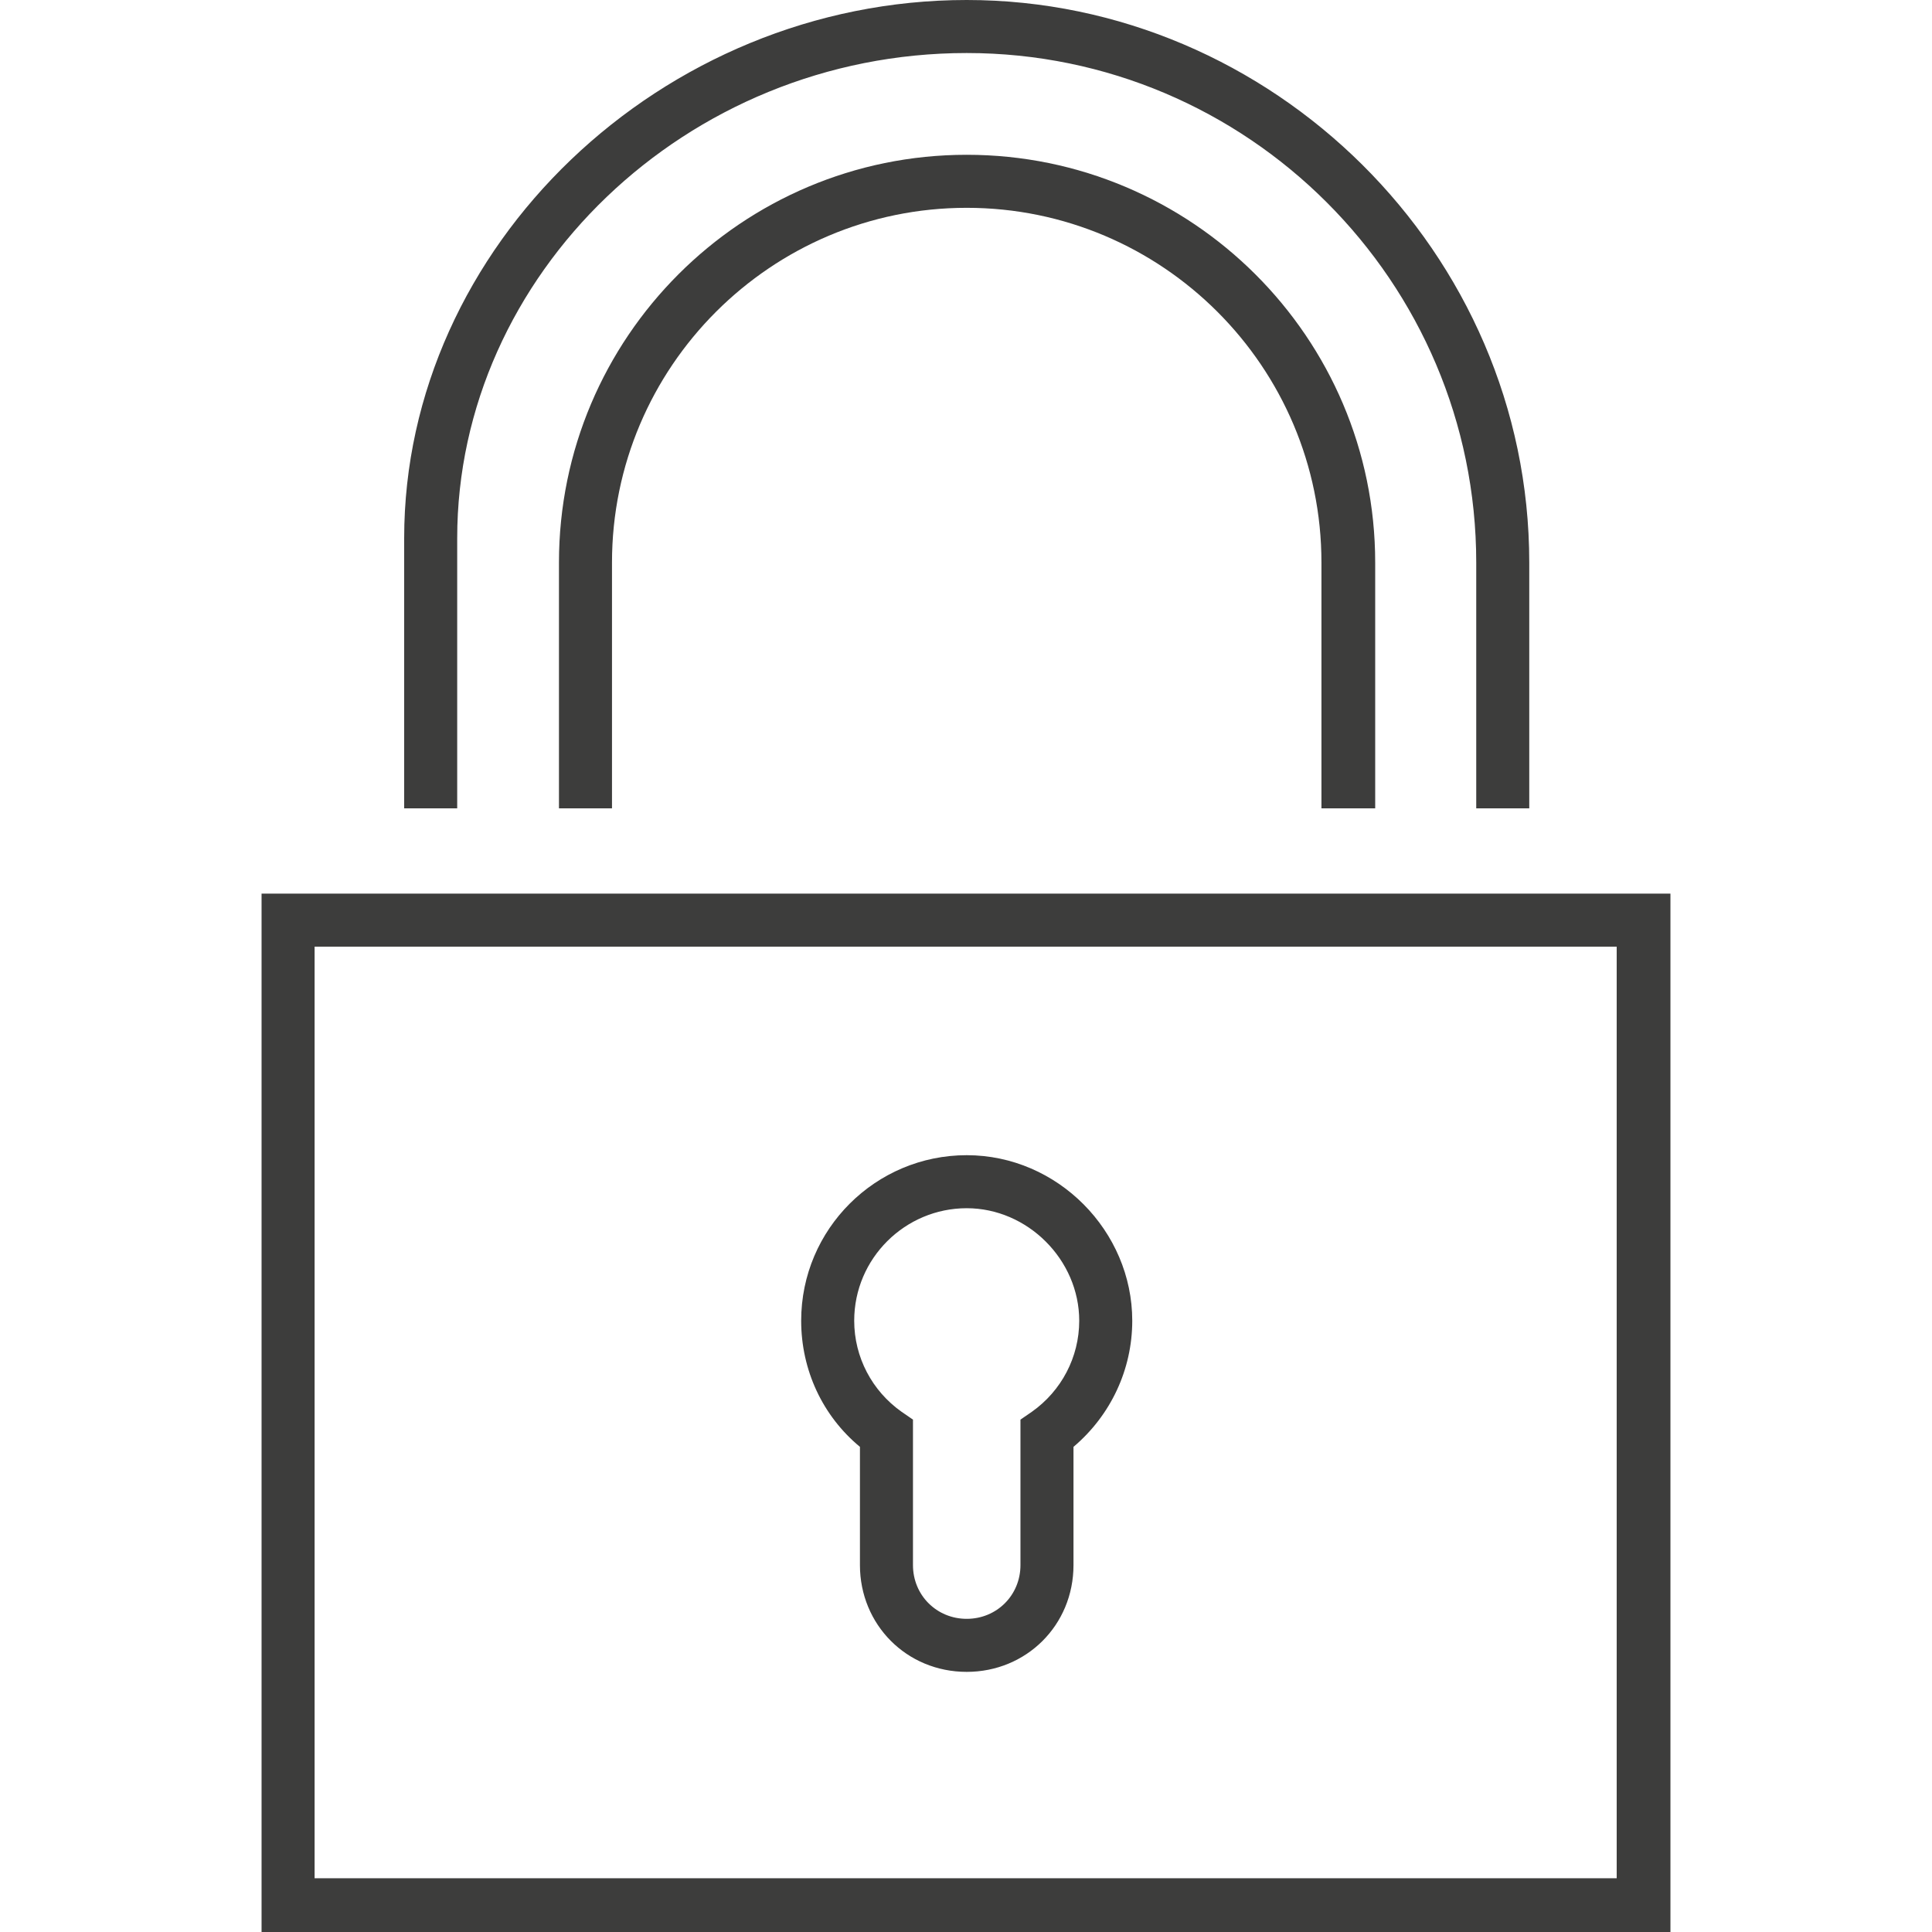
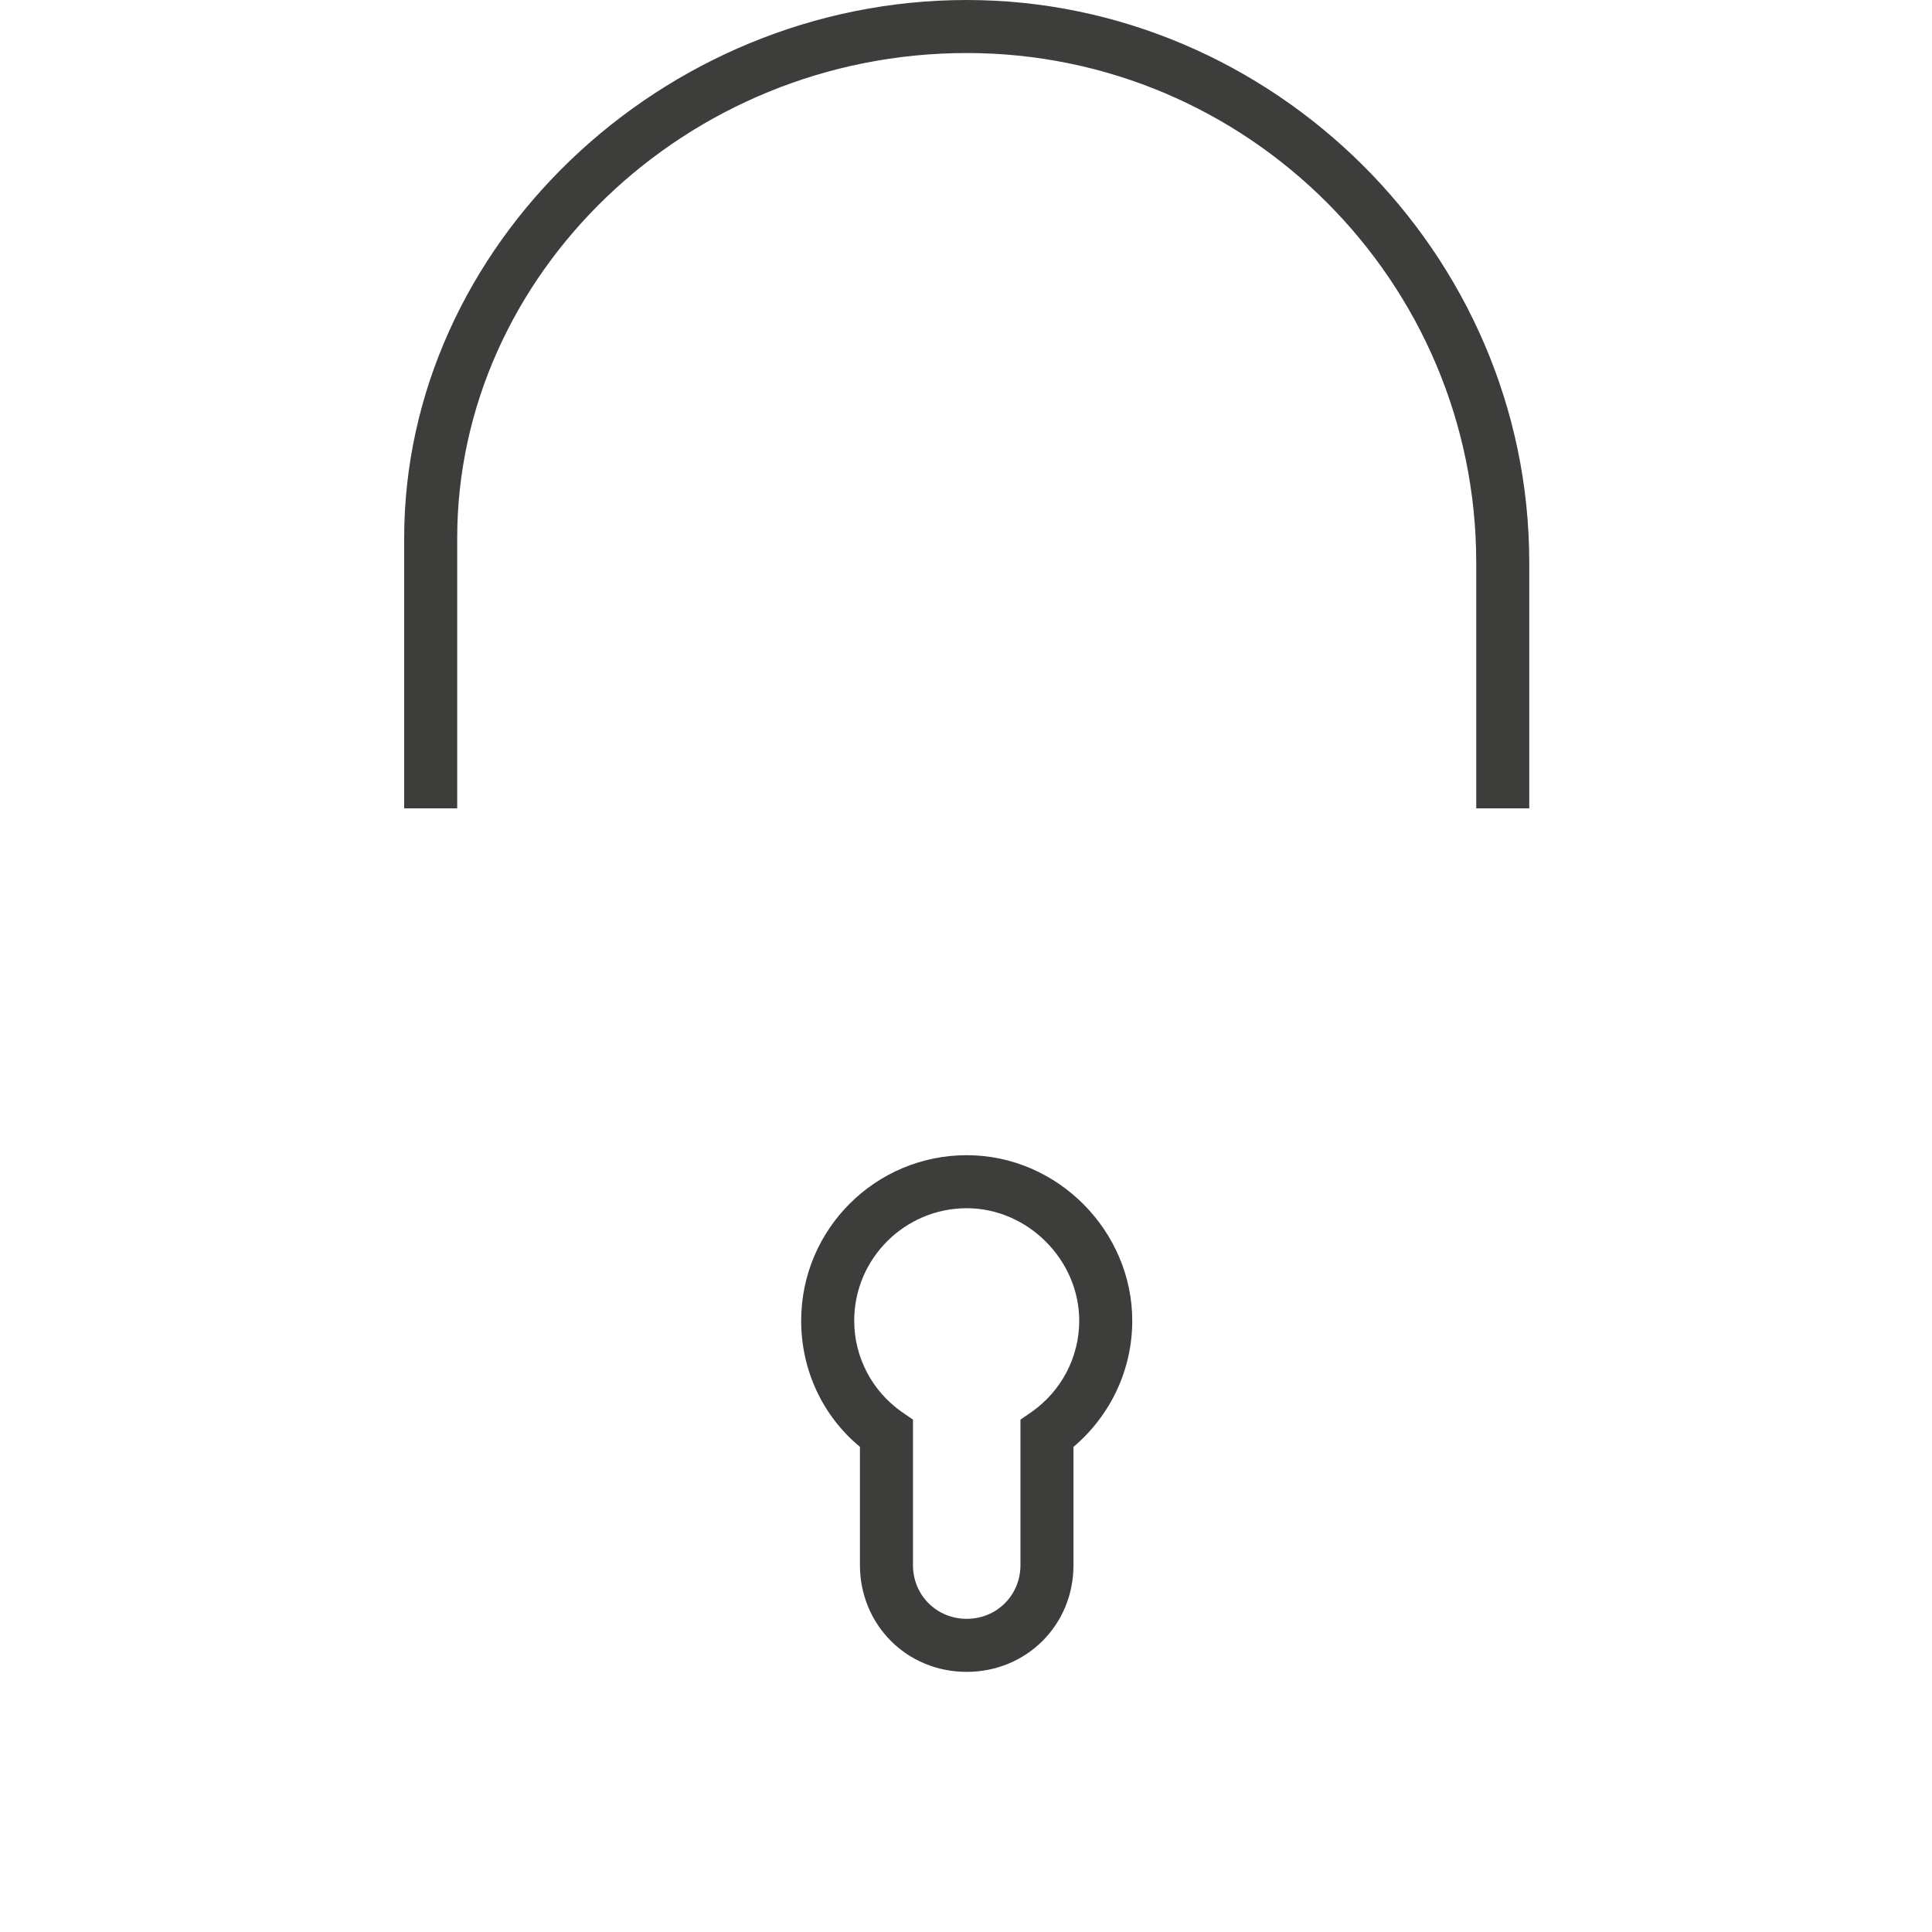
<svg xmlns="http://www.w3.org/2000/svg" id="Layer_1" height="32px" width="32px" viewBox="0 0 19.66 26.96">
  <defs>
    <style>
      .cls-1 {
        fill: #3d3d3c;
      }
    </style>
  </defs>
-   <path class="cls-1" d="M19.66,26.96H0v-14.49h19.66v14.49ZM.74,26.21h18.17v-13H.74v13Z" />
  <path class="cls-1" d="M9.84,23.33c-.84,0-1.49-.66-1.49-1.49v-1.65c-.52-.43-.82-1.07-.82-1.76,0-1.28,1.04-2.31,2.31-2.31s2.31,1.06,2.31,2.31c0,.68-.3,1.32-.82,1.76v1.65c0,.84-.66,1.49-1.49,1.49ZM9.84,16.86c-.86,0-1.57.7-1.57,1.57,0,.51.25.98.66,1.27l.16.11v2.03c0,.42.33.75.75.75s.75-.33.75-.75v-2.03l.16-.11c.41-.29.66-.76.66-1.27,0-.85-.72-1.57-1.57-1.57Z" />
-   <path class="cls-1" d="M15.53,11.28h-.74v-3.43c0-2.73-2.22-4.95-4.95-4.95s-4.95,2.22-4.95,4.95v3.43h-.74v-3.43c0-3.14,2.55-5.69,5.69-5.69s5.7,2.55,5.7,5.69v3.43Z" />
  <path class="cls-1" d="M17.69,11.28h-.74v-3.43c0-3.92-3.19-7.11-7.11-7.11S2.73,3.84,2.73,7.51v3.77h-.74v-3.77C1.99,3.44,5.58,0,9.84,0s7.85,3.52,7.85,7.85v3.43Z" />
</svg>